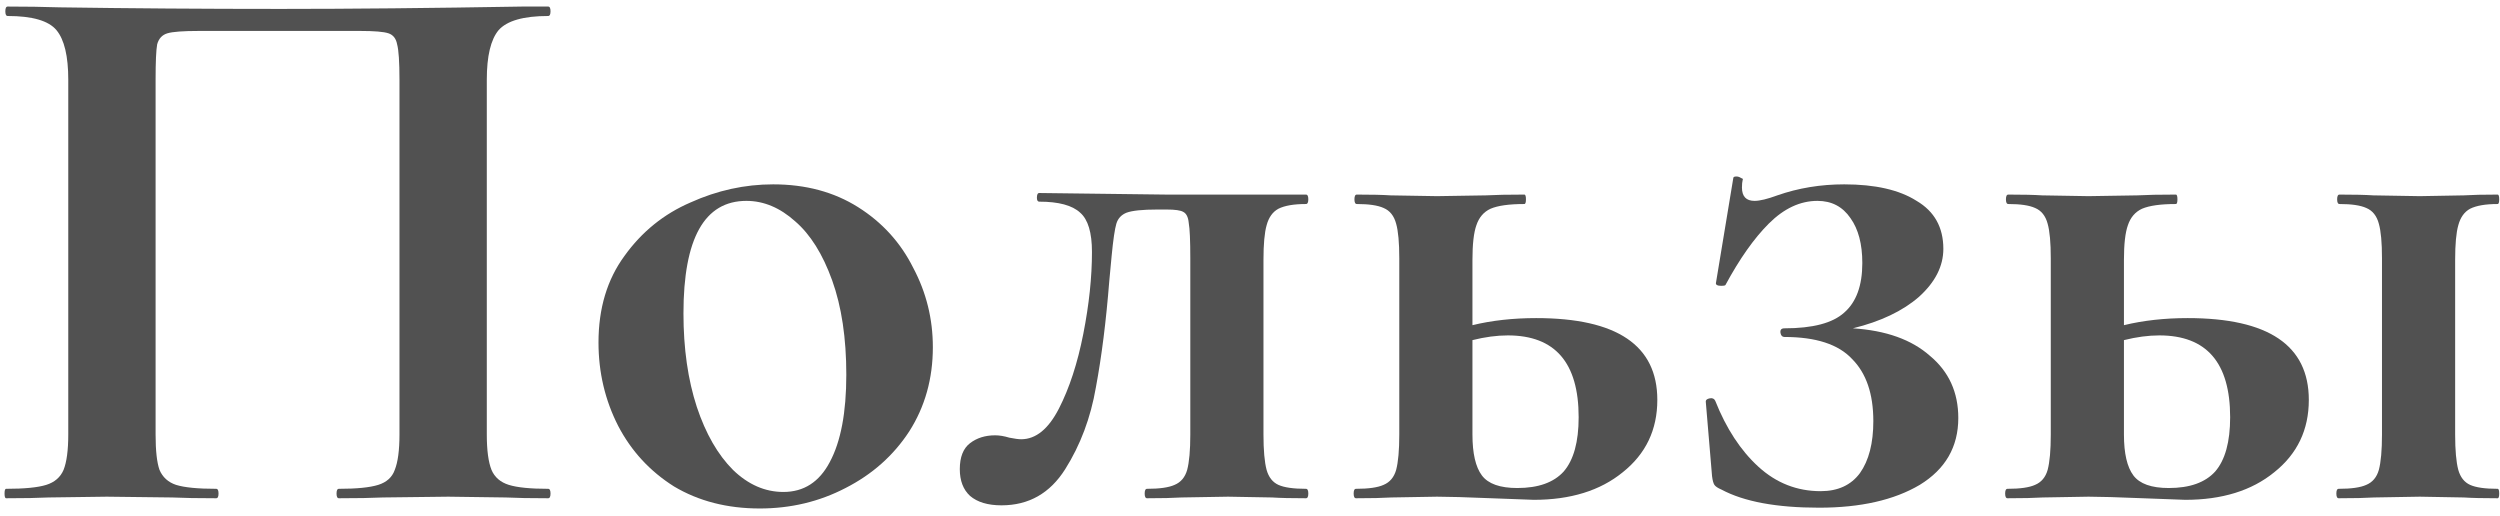
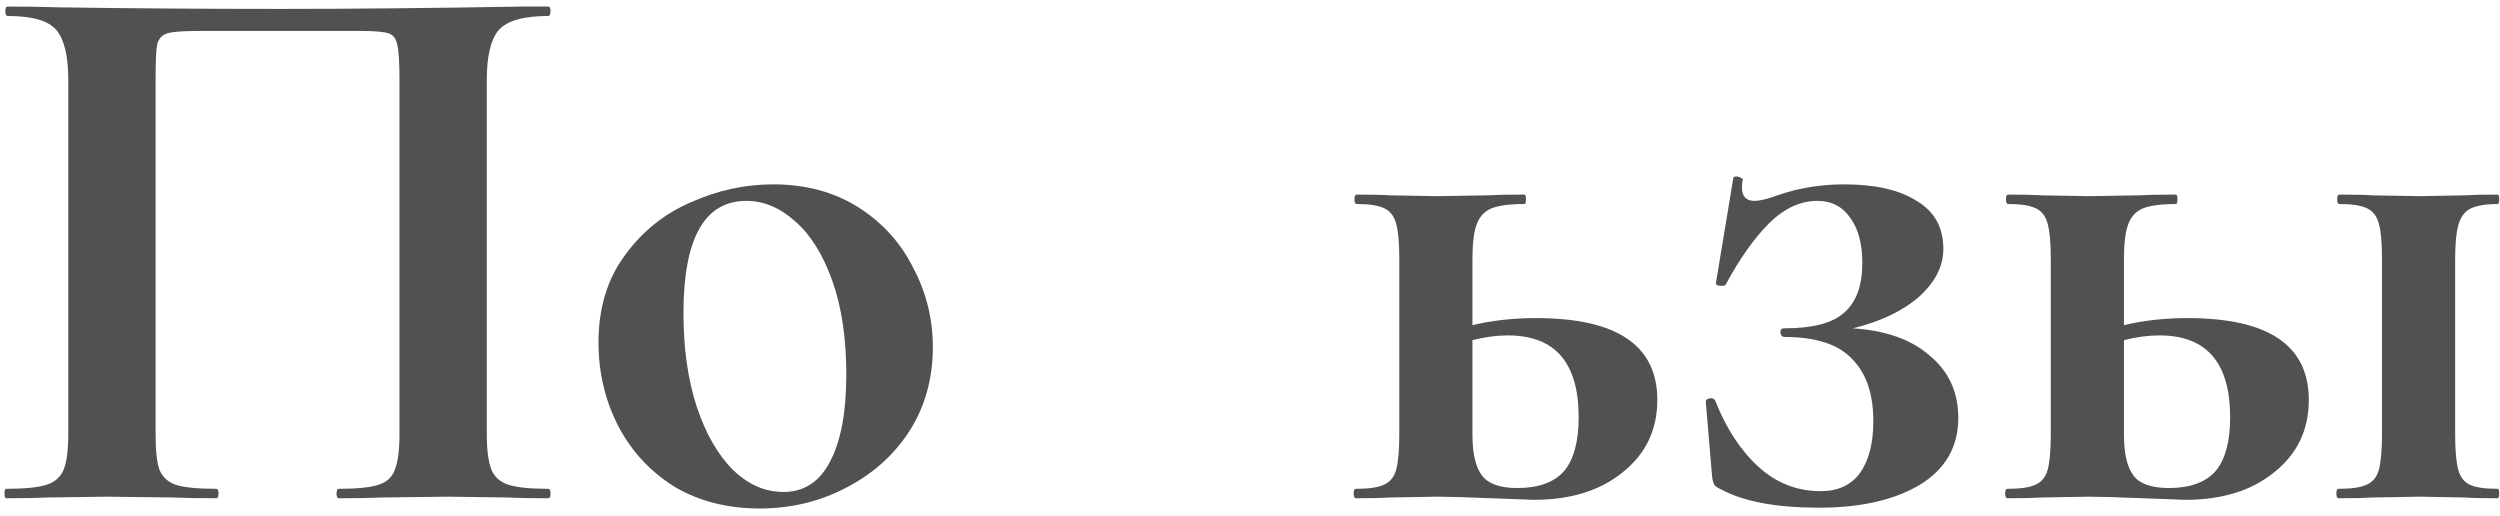
<svg xmlns="http://www.w3.org/2000/svg" width="286" height="59" viewBox="0 0 286 59" fill="none">
  <path d="M62.71 55.92C62.89 55.92 62.98 56.1 62.98 56.46C62.98 56.82 62.89 57 62.71 57C60.67 57 59.05 56.97 57.85 56.91L51.28 56.82L43.81 56.91C42.55 56.97 40.87 57 38.77 57C38.59 57 38.5 56.82 38.5 56.46C38.5 56.1 38.59 55.92 38.77 55.92C40.81 55.92 42.31 55.77 43.27 55.47C44.23 55.17 44.86 54.6 45.16 53.76C45.52 52.86 45.7 51.51 45.7 49.71V9.12C45.7 7.08 45.61 5.73 45.43 5.07C45.31 4.41 44.98 3.99 44.44 3.81C43.9 3.63 42.82 3.54 41.2 3.54H22.75C20.95 3.54 19.75 3.63 19.15 3.81C18.55 3.99 18.16 4.41 17.98 5.07C17.86 5.73 17.8 7.08 17.8 9.12V49.71C17.8 51.57 17.95 52.92 18.25 53.76C18.61 54.6 19.24 55.17 20.14 55.47C21.1 55.77 22.63 55.92 24.73 55.92C24.91 55.92 25 56.1 25 56.46C25 56.82 24.91 57 24.73 57C22.63 57 20.95 56.97 19.69 56.91L12.22 56.82L5.56 56.91C4.36 56.97 2.74 57 0.7 57C0.58 57 0.52 56.82 0.52 56.46C0.52 56.1 0.58 55.92 0.7 55.92C2.8 55.92 4.33 55.77 5.29 55.47C6.25 55.17 6.91 54.6 7.27 53.76C7.63 52.86 7.81 51.51 7.81 49.71V9.12C7.81 6.42 7.36 4.53 6.46 3.45C5.56 2.37 3.7 1.83 0.88 1.83C0.7 1.83 0.61 1.65 0.61 1.29C0.61 0.93 0.7 0.75 0.88 0.75C2.92 0.75 4.9 0.78 6.82 0.84C14.86 0.96 23.29 1.02 32.11 1.02C40.09 1.02 49.3 0.93 59.74 0.75H62.71C62.89 0.75 62.98 0.93 62.98 1.29C62.98 1.65 62.89 1.83 62.71 1.83C59.89 1.83 58 2.37 57.04 3.45C56.14 4.53 55.69 6.42 55.69 9.12V49.71C55.69 51.51 55.87 52.86 56.23 53.76C56.59 54.6 57.25 55.17 58.21 55.47C59.17 55.77 60.67 55.92 62.71 55.92Z" fill="#515151" />
  <path d="M86.918 58.17C83.198 58.17 79.928 57.33 77.108 55.65C74.348 53.91 72.218 51.6 70.718 48.72C69.218 45.78 68.468 42.6 68.468 39.18C68.468 35.28 69.458 31.98 71.438 29.28C73.418 26.52 75.938 24.48 78.998 23.16C82.058 21.78 85.208 21.09 88.448 21.09C92.168 21.09 95.408 21.96 98.168 23.7C100.928 25.44 103.028 27.75 104.468 30.63C105.968 33.45 106.718 36.48 106.718 39.72C106.718 43.32 105.818 46.53 104.018 49.35C102.218 52.11 99.788 54.27 96.728 55.83C93.728 57.39 90.458 58.17 86.918 58.17ZM89.618 56.28C91.958 56.28 93.728 55.14 94.928 52.86C96.188 50.52 96.818 47.19 96.818 42.87C96.818 38.67 96.278 35.07 95.198 32.07C94.118 29.07 92.708 26.82 90.968 25.32C89.228 23.76 87.368 22.98 85.388 22.98C80.588 22.98 78.188 27.27 78.188 35.85C78.188 39.87 78.698 43.44 79.718 46.56C80.738 49.62 82.118 52.02 83.858 53.76C85.598 55.44 87.518 56.28 89.618 56.28Z" fill="#515151" />
-   <path d="M114.571 57.81C113.011 57.81 111.811 57.45 110.971 56.73C110.191 56.01 109.801 54.99 109.801 53.67C109.801 52.29 110.191 51.3 110.971 50.7C111.751 50.1 112.711 49.8 113.851 49.8C114.331 49.8 114.871 49.89 115.471 50.07C116.071 50.19 116.521 50.25 116.821 50.25C118.501 50.25 119.941 49.08 121.141 46.74C122.341 44.4 123.271 41.55 123.931 38.19C124.591 34.83 124.921 31.71 124.921 28.83C124.921 26.61 124.471 25.11 123.571 24.33C122.671 23.49 121.111 23.07 118.891 23.07C118.711 23.07 118.621 22.92 118.621 22.62C118.621 22.26 118.711 22.08 118.891 22.08L133.381 22.26H149.401C149.581 22.26 149.671 22.44 149.671 22.8C149.671 23.16 149.581 23.34 149.401 23.34C148.021 23.34 146.971 23.52 146.251 23.88C145.591 24.24 145.141 24.87 144.901 25.77C144.661 26.61 144.541 27.93 144.541 29.73V49.71C144.541 51.51 144.661 52.86 144.901 53.76C145.141 54.6 145.591 55.17 146.251 55.47C146.911 55.77 147.961 55.92 149.401 55.92C149.581 55.92 149.671 56.1 149.671 56.46C149.671 56.82 149.581 57 149.401 57C147.721 57 146.431 56.97 145.531 56.91L140.491 56.82L135.181 56.91C134.221 56.97 132.901 57 131.221 57C131.041 57 130.951 56.82 130.951 56.46C130.951 56.1 131.041 55.92 131.221 55.92C132.661 55.92 133.711 55.77 134.371 55.47C135.091 55.17 135.571 54.6 135.811 53.76C136.051 52.86 136.171 51.51 136.171 49.71V29.55C136.171 27.51 136.111 26.16 135.991 25.5C135.931 24.84 135.721 24.42 135.361 24.24C135.061 24.06 134.431 23.97 133.471 23.97H132.391C130.711 23.97 129.541 24.09 128.881 24.33C128.281 24.57 127.891 24.99 127.711 25.59C127.531 26.19 127.351 27.42 127.171 29.28L126.901 32.16C126.541 36.72 126.031 40.77 125.371 44.31C124.771 47.79 123.601 50.91 121.861 53.67C120.121 56.43 117.691 57.81 114.571 57.81Z" fill="#515151" />
  <path d="M175.738 36.39C184.978 36.39 189.598 39.51 189.598 45.75C189.598 49.17 188.278 51.93 185.638 54.03C183.058 56.13 179.668 57.18 175.468 57.18L170.608 57C167.728 56.88 165.658 56.82 164.398 56.82L159.178 56.91C158.218 56.97 156.868 57 155.128 57C154.948 57 154.858 56.82 154.858 56.46C154.858 56.1 154.948 55.92 155.128 55.92C156.568 55.92 157.618 55.77 158.278 55.47C158.998 55.17 159.478 54.6 159.718 53.76C159.958 52.86 160.078 51.51 160.078 49.71V29.55C160.078 27.75 159.958 26.43 159.718 25.59C159.478 24.69 158.998 24.09 158.278 23.79C157.618 23.49 156.598 23.34 155.218 23.34C155.038 23.34 154.948 23.16 154.948 22.8C154.948 22.44 155.038 22.26 155.218 22.26C156.898 22.26 158.188 22.29 159.088 22.35L164.398 22.44L169.978 22.35C171.058 22.29 172.528 22.26 174.388 22.26C174.508 22.26 174.568 22.44 174.568 22.8C174.568 23.16 174.508 23.34 174.388 23.34C172.648 23.34 171.358 23.52 170.518 23.88C169.738 24.24 169.198 24.87 168.898 25.77C168.598 26.61 168.448 27.93 168.448 29.73V37.2C170.668 36.66 173.098 36.39 175.738 36.39ZM173.578 55.83C175.978 55.83 177.748 55.2 178.888 53.94C180.028 52.62 180.598 50.55 180.598 47.73C180.598 41.49 177.898 38.37 172.498 38.37C171.238 38.37 169.888 38.55 168.448 38.91V49.71C168.448 51.87 168.808 53.43 169.528 54.39C170.248 55.35 171.598 55.83 173.578 55.83Z" fill="#515151" />
  <path d="M211.969 37.56C215.749 37.8 218.689 38.85 220.789 40.71C222.949 42.51 224.029 44.88 224.029 47.82C224.029 51.12 222.559 53.67 219.619 55.47C216.679 57.21 212.839 58.08 208.099 58.08C203.239 58.08 199.519 57.39 196.939 56.01C196.519 55.83 196.249 55.65 196.129 55.47C196.009 55.29 195.919 54.96 195.859 54.48L195.139 45.93C195.139 45.75 195.289 45.63 195.589 45.57C195.889 45.51 196.099 45.6 196.219 45.84C197.479 49.02 199.129 51.54 201.169 53.4C203.209 55.26 205.579 56.19 208.279 56.19C210.259 56.19 211.759 55.5 212.779 54.12C213.799 52.68 214.309 50.7 214.309 48.18C214.309 45.06 213.499 42.69 211.879 41.07C210.319 39.39 207.739 38.55 204.139 38.55C203.899 38.55 203.749 38.4 203.689 38.1C203.629 37.74 203.779 37.56 204.139 37.56C207.379 37.56 209.659 36.96 210.979 35.76C212.359 34.56 213.049 32.67 213.049 30.09C213.049 27.93 212.599 26.22 211.699 24.96C210.799 23.64 209.539 22.98 207.919 22.98C205.939 22.98 204.079 23.85 202.339 25.59C200.659 27.27 199.009 29.61 197.389 32.61C197.329 32.67 197.179 32.7 196.939 32.7C196.459 32.7 196.249 32.58 196.309 32.34L198.289 20.37C198.289 20.25 198.409 20.19 198.649 20.19C198.829 20.19 199.009 20.25 199.189 20.37C199.369 20.43 199.429 20.49 199.369 20.55C199.309 20.79 199.279 21.09 199.279 21.45C199.279 22.47 199.759 22.98 200.719 22.98C201.319 22.98 202.189 22.77 203.329 22.35C205.729 21.51 208.279 21.09 210.979 21.09C214.519 21.09 217.279 21.72 219.259 22.98C221.299 24.18 222.319 26.01 222.319 28.47C222.319 30.45 221.389 32.28 219.529 33.96C217.669 35.58 215.149 36.78 211.969 37.56Z" fill="#515151" />
  <path d="M250.269 36.39C259.509 36.39 264.129 39.51 264.129 45.75C264.129 49.17 262.809 51.93 260.169 54.03C257.589 56.13 254.199 57.18 249.999 57.18L245.139 57C242.259 56.88 240.189 56.82 238.929 56.82L233.709 56.91C232.749 56.97 231.399 57 229.659 57C229.479 57 229.389 56.82 229.389 56.46C229.389 56.1 229.479 55.92 229.659 55.92C231.099 55.92 232.149 55.77 232.809 55.47C233.529 55.17 234.009 54.6 234.249 53.76C234.489 52.86 234.609 51.51 234.609 49.71V29.55C234.609 27.75 234.489 26.43 234.249 25.59C234.009 24.69 233.529 24.09 232.809 23.79C232.149 23.49 231.129 23.34 229.749 23.34C229.569 23.34 229.479 23.16 229.479 22.8C229.479 22.44 229.569 22.26 229.749 22.26C231.429 22.26 232.719 22.29 233.619 22.35L238.929 22.44L244.509 22.35C245.589 22.29 247.059 22.26 248.919 22.26C249.039 22.26 249.099 22.44 249.099 22.8C249.099 23.16 249.039 23.34 248.919 23.34C247.179 23.34 245.889 23.52 245.049 23.88C244.269 24.24 243.729 24.87 243.429 25.77C243.129 26.61 242.979 27.93 242.979 29.73V37.2C245.199 36.66 247.629 36.39 250.269 36.39ZM285.729 55.92C285.849 55.92 285.909 56.1 285.909 56.46C285.909 56.82 285.849 57 285.729 57C284.049 57 282.759 56.97 281.859 56.91L276.819 56.82L271.599 56.91C270.639 56.97 269.289 57 267.549 57C267.369 57 267.279 56.82 267.279 56.46C267.279 56.1 267.369 55.92 267.549 55.92C268.989 55.92 270.039 55.77 270.699 55.47C271.419 55.17 271.899 54.6 272.139 53.76C272.379 52.86 272.499 51.51 272.499 49.71V29.55C272.499 27.75 272.379 26.43 272.139 25.59C271.899 24.69 271.419 24.09 270.699 23.79C270.039 23.49 269.019 23.34 267.639 23.34C267.459 23.34 267.369 23.16 267.369 22.8C267.369 22.44 267.459 22.26 267.639 22.26C269.319 22.26 270.609 22.29 271.509 22.35L276.819 22.44L281.859 22.35C282.819 22.29 284.109 22.26 285.729 22.26C285.849 22.26 285.909 22.44 285.909 22.8C285.909 23.16 285.849 23.34 285.729 23.34C284.349 23.34 283.299 23.52 282.579 23.88C281.919 24.24 281.469 24.87 281.229 25.77C280.989 26.61 280.869 27.93 280.869 29.73V49.71C280.869 51.51 280.989 52.86 281.229 53.76C281.469 54.6 281.919 55.17 282.579 55.47C283.239 55.77 284.289 55.92 285.729 55.92ZM248.109 55.83C250.509 55.83 252.279 55.2 253.419 53.94C254.559 52.62 255.129 50.55 255.129 47.73C255.129 41.49 252.429 38.37 247.029 38.37C245.769 38.37 244.419 38.55 242.979 38.91V49.71C242.979 51.87 243.339 53.43 244.059 54.39C244.779 55.35 246.129 55.83 248.109 55.83Z" fill="#515151" />
</svg>